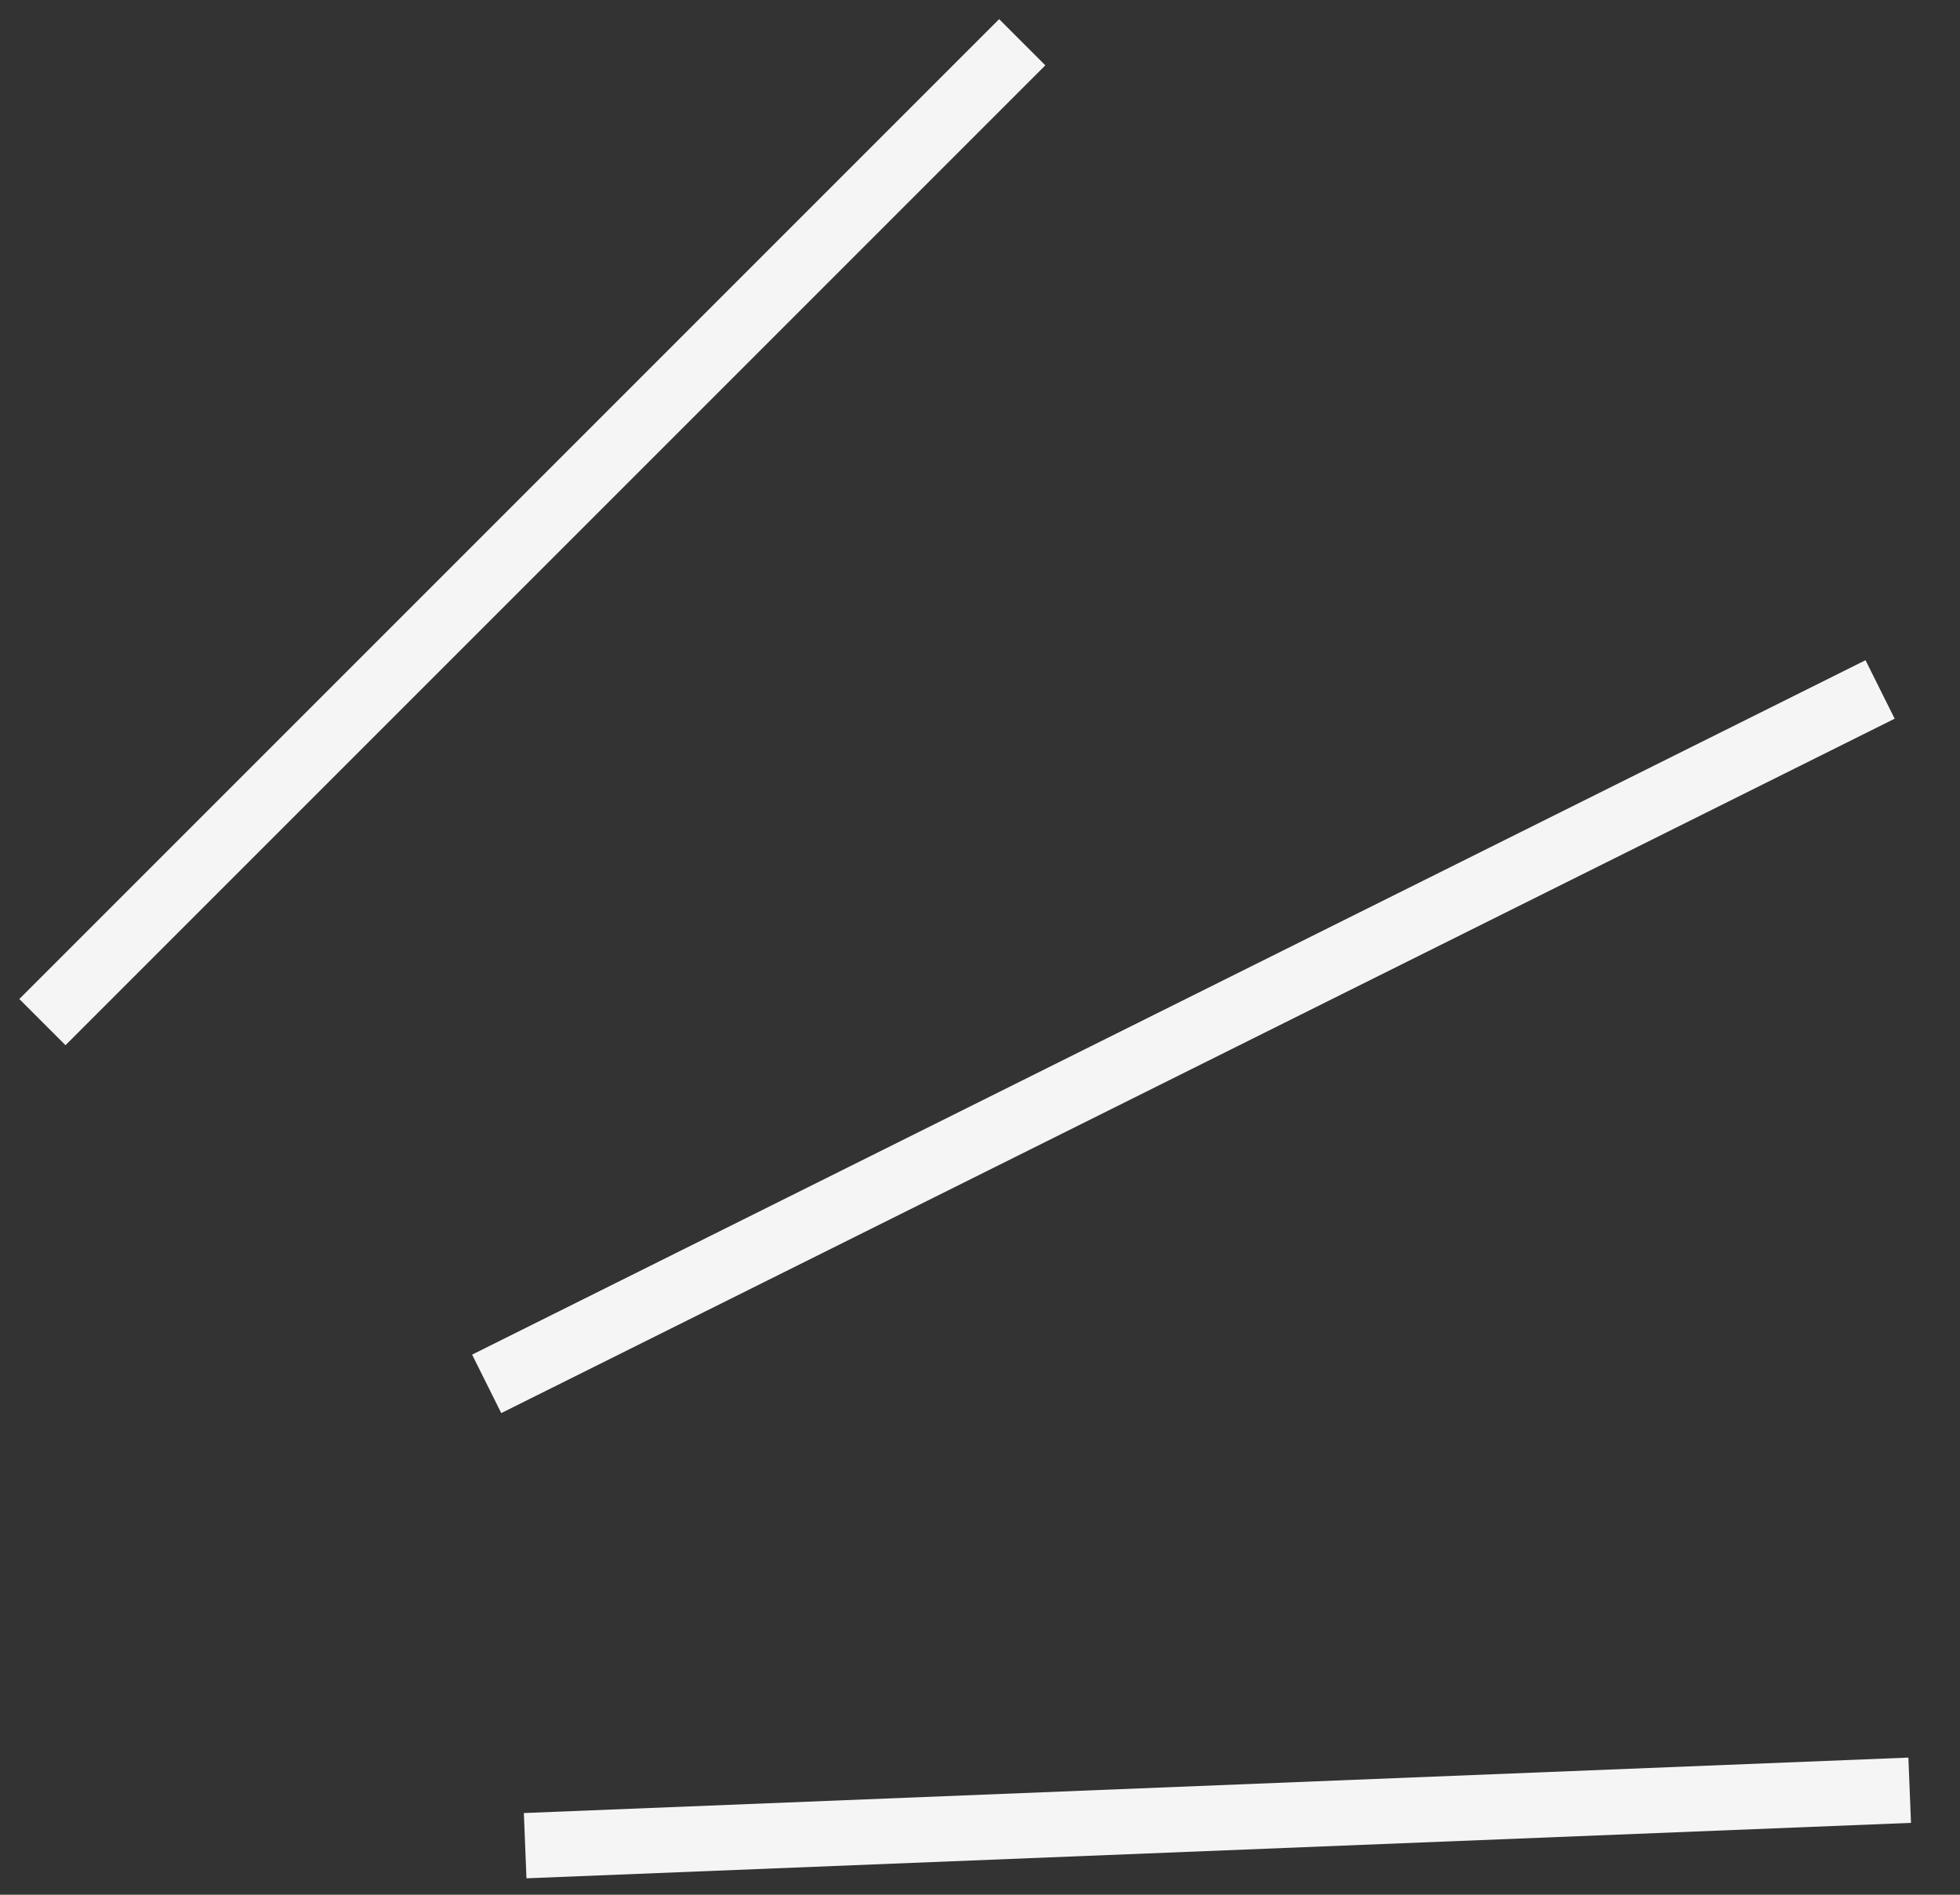
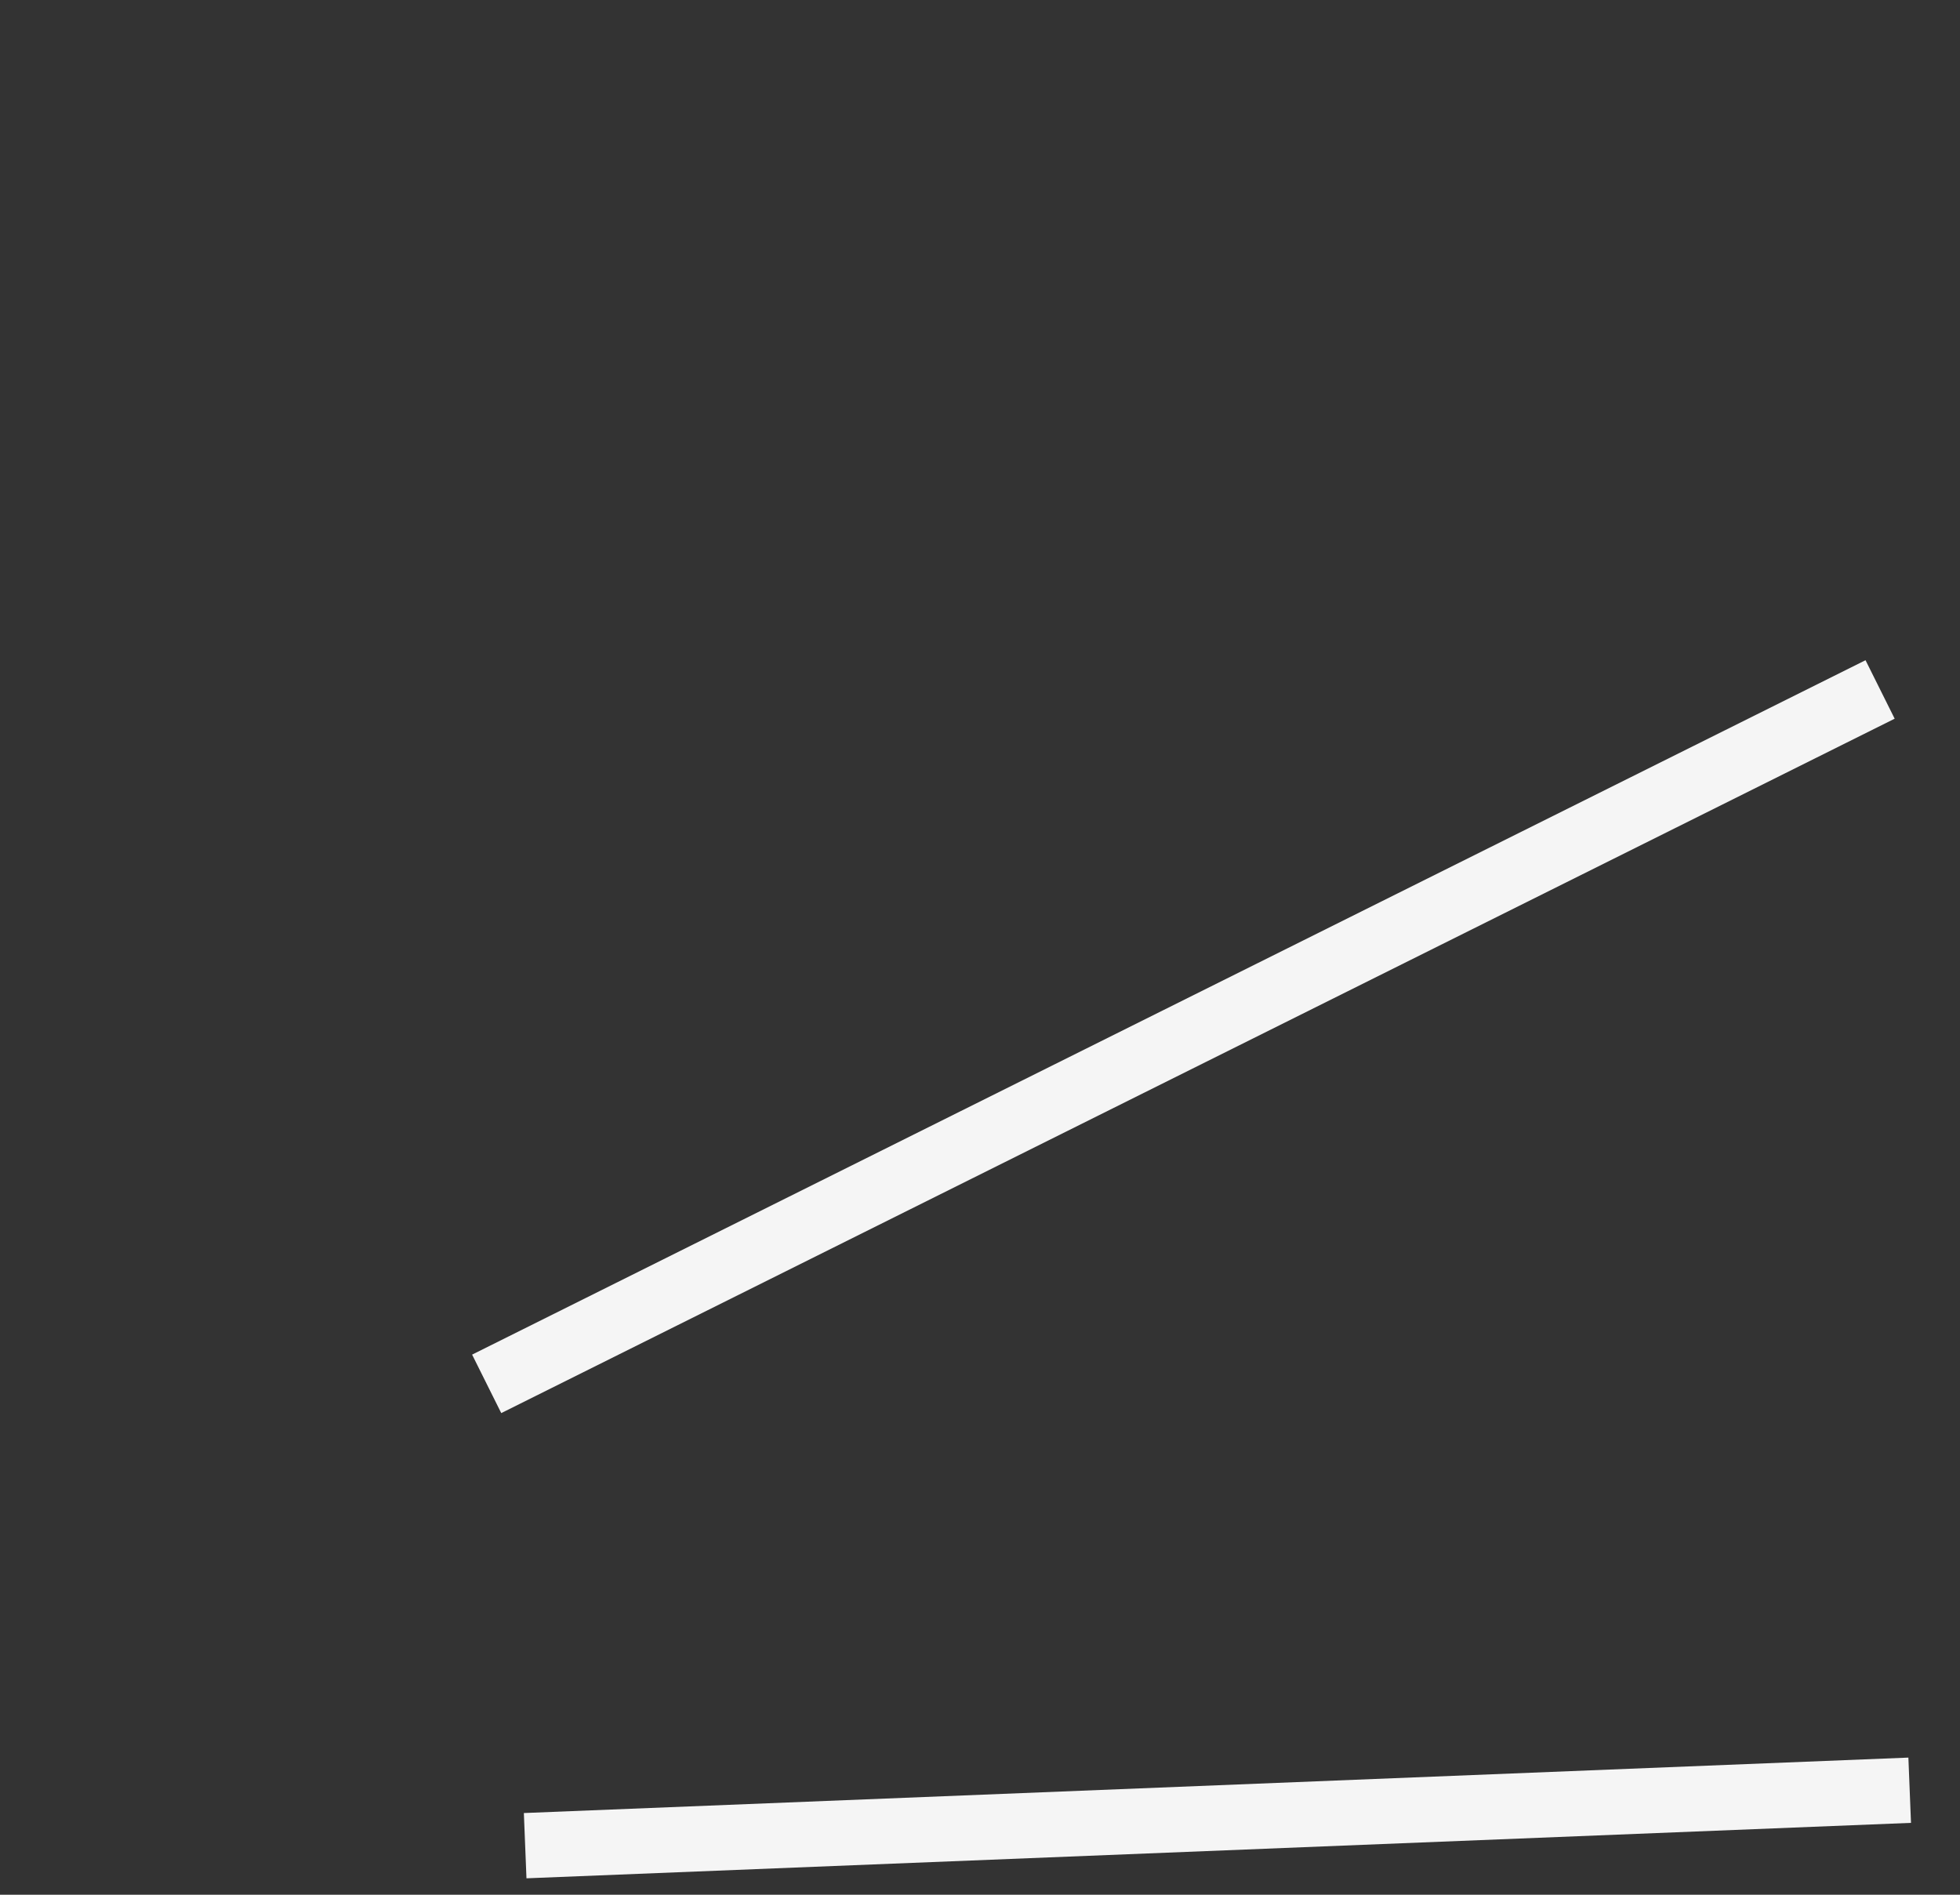
<svg xmlns="http://www.w3.org/2000/svg" width="30" height="29" viewBox="0 0 30 29" fill="none">
  <rect x="0" y="0" width="30" height="29" fill="#333333" stroke="none" />
-   <line y1="-0.5" x2="21.213" y2="-0.5" transform="matrix(-0.707 0.707 0.707 0.707 16 1)" stroke="#F5F5F5" />
  <line y1="-0.5" x2="21.213" y2="-0.5" transform="matrix(-0.999 0.04 0.04 0.999 29.25 27.9)" stroke="#F5F5F5" />
  <line y1="-0.5" x2="23.83" y2="-0.5" transform="matrix(-0.895 0.446 0.446 0.895 29 11)" stroke="#F5F5F5" />
</svg>